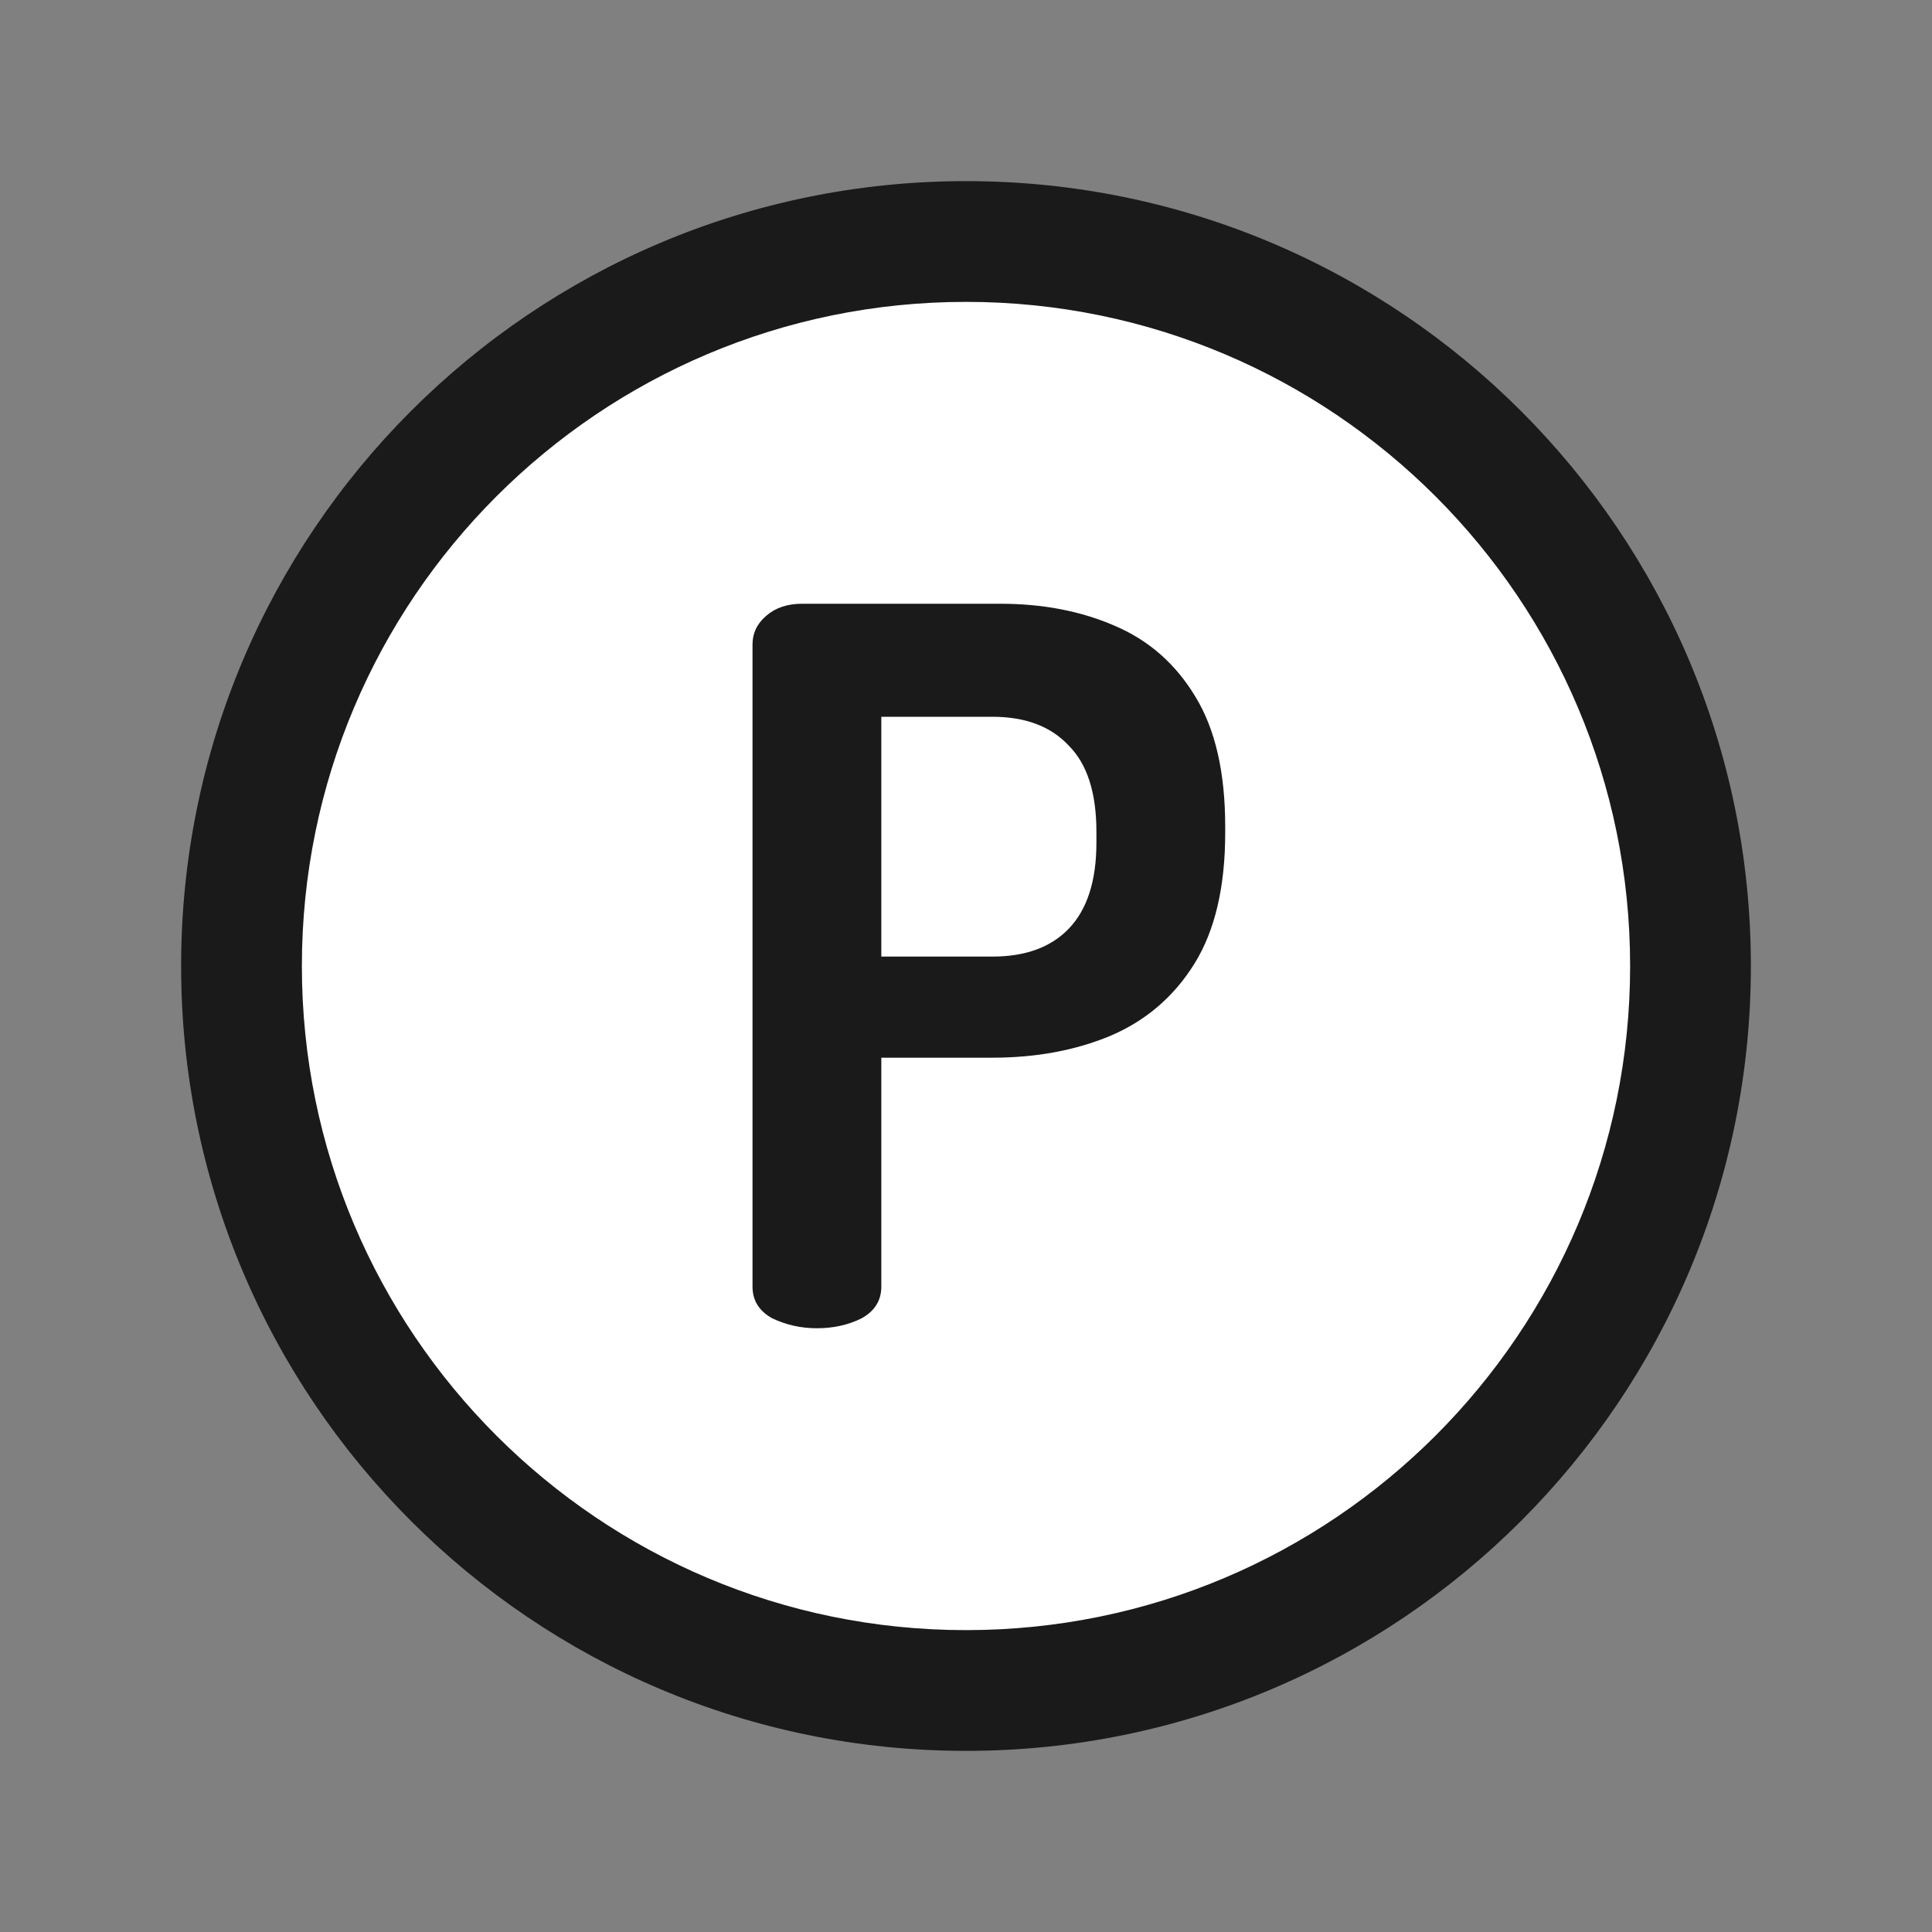
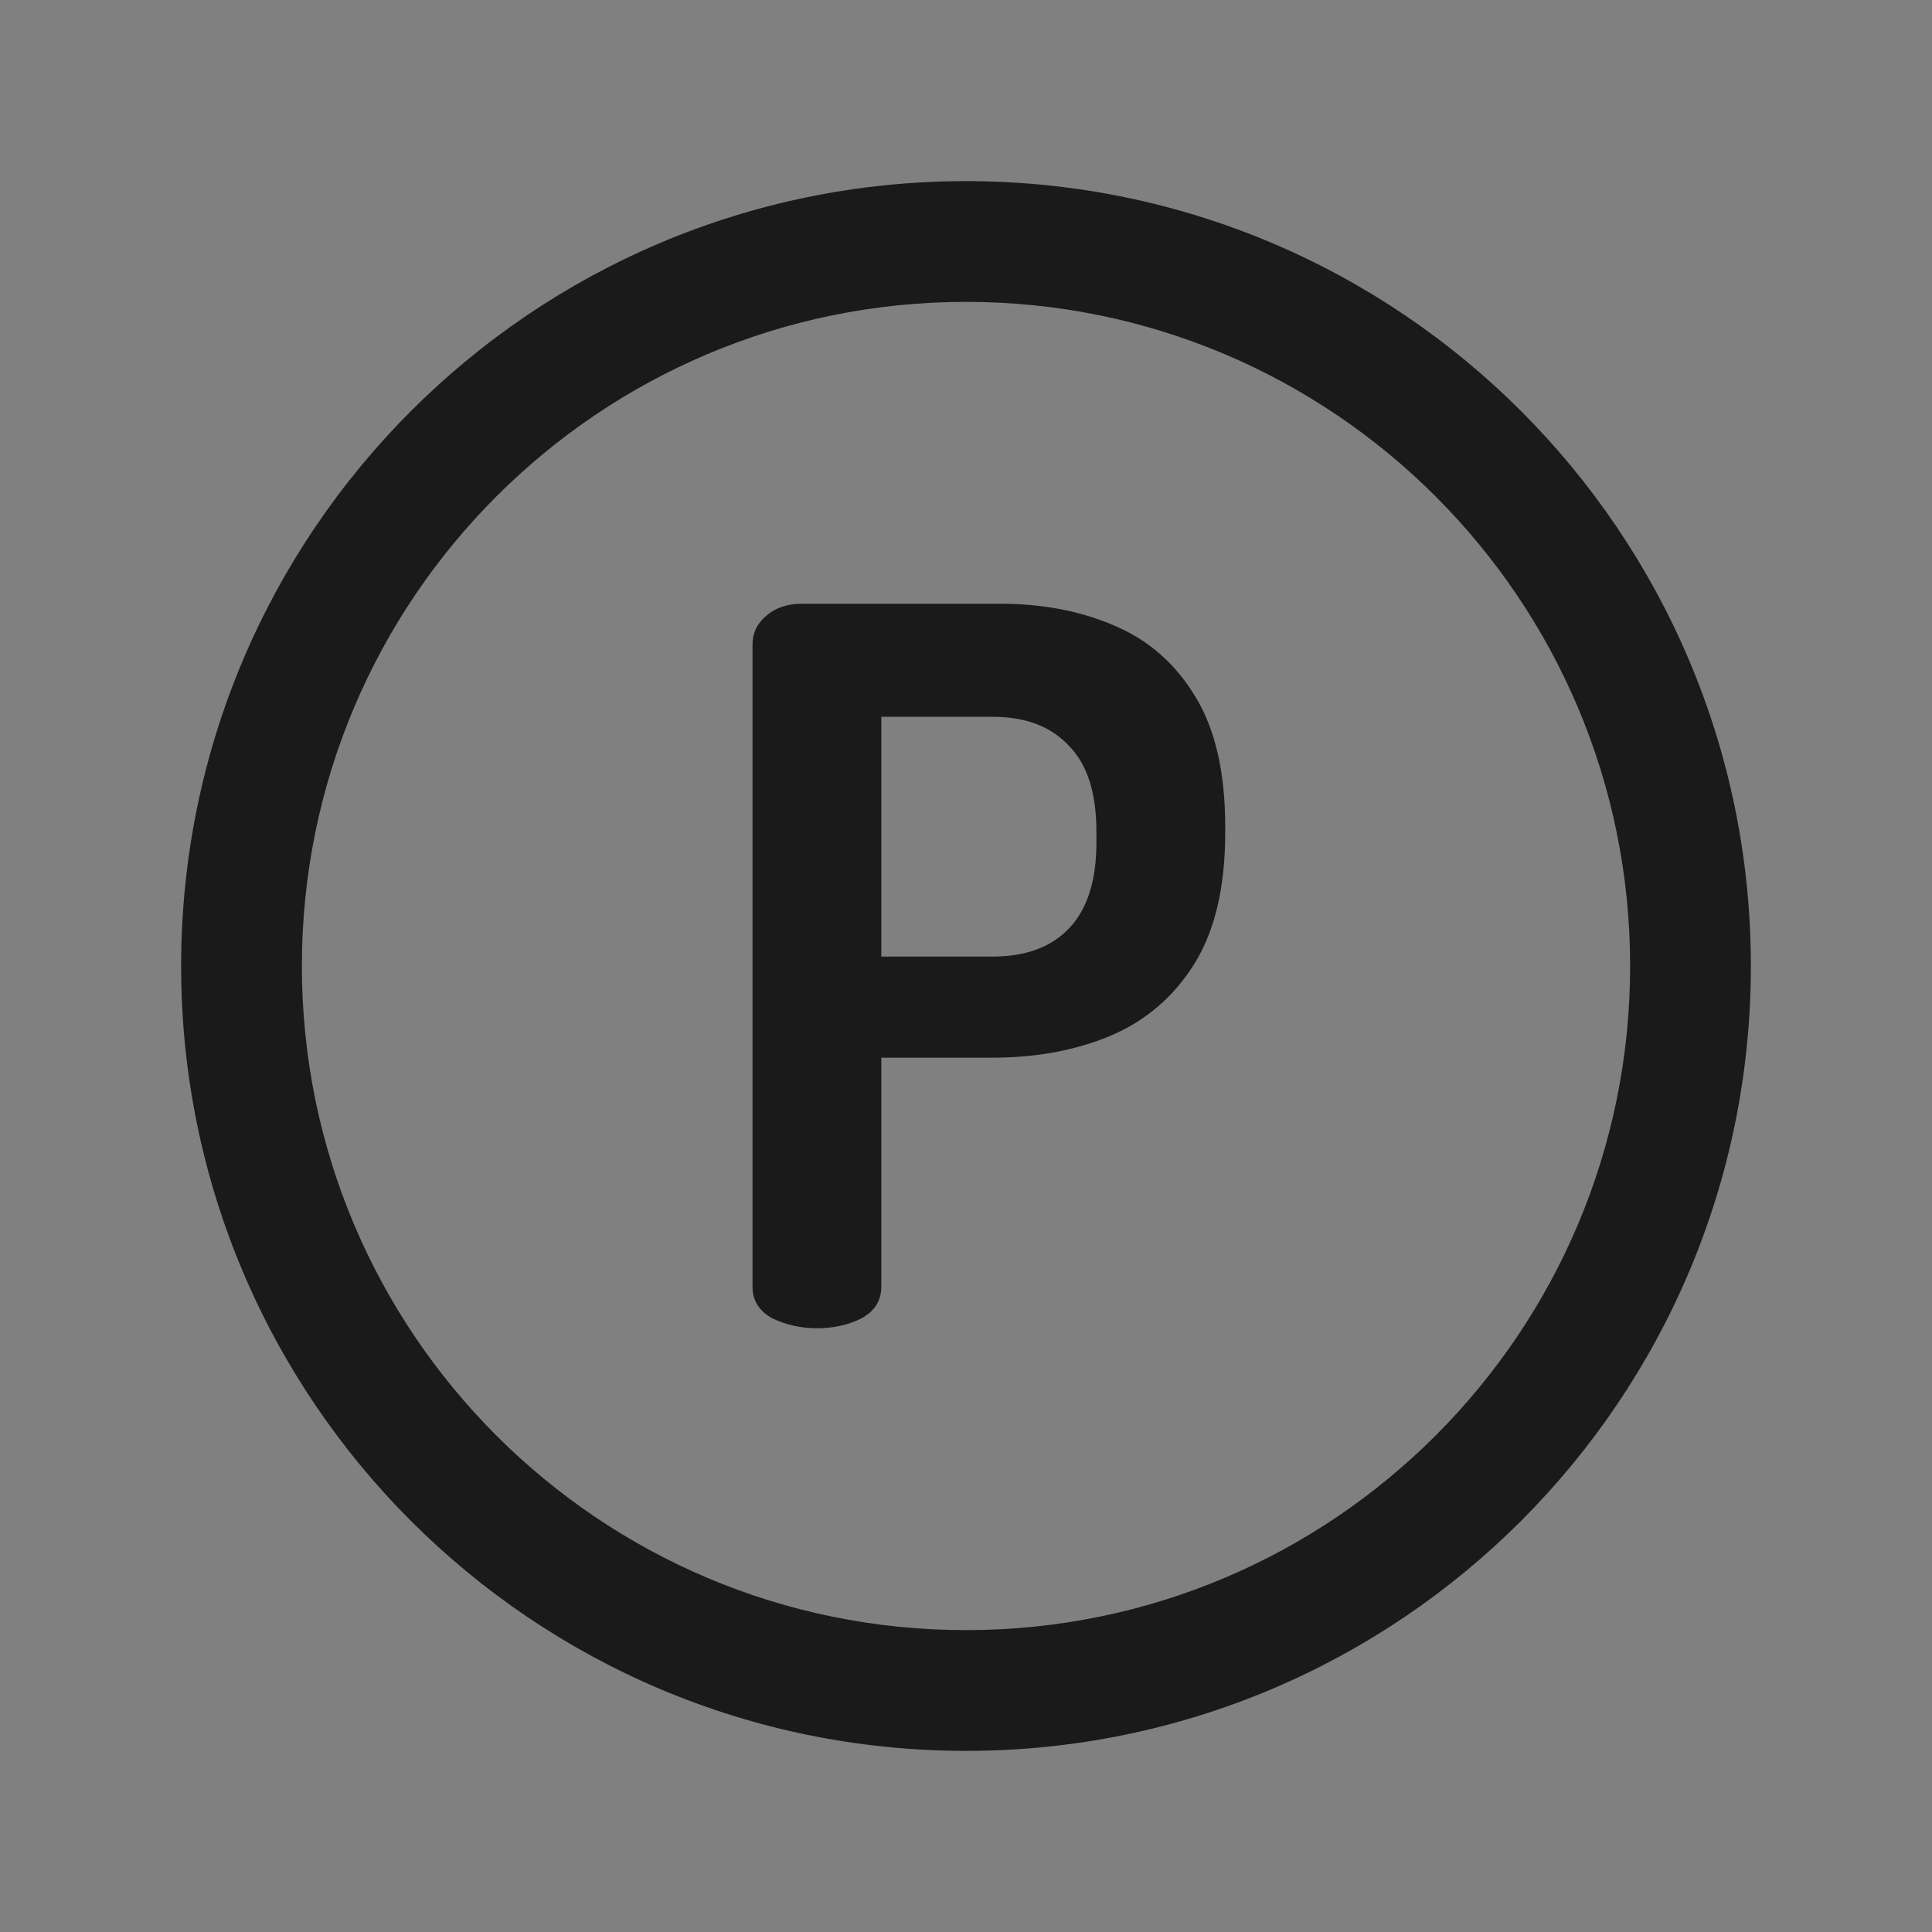
<svg xmlns="http://www.w3.org/2000/svg" width="24" height="24" viewBox="0 0 24 24" fill="none">
  <rect x="0" y="0" width="24" height="24" fill="#808080" stroke="none" />
-   <path d="M21 12C21 16.971 16.971 21 12 21C7.029 21 3 16.971 3 12C3 7.029 7.029 3 12 3C16.971 3 21 7.029 21 12Z" fill="white" />
  <path fill-rule="evenodd" clip-rule="evenodd" d="M12 3.75C7.444 3.75 3.75 7.444 3.75 12C3.75 16.556 7.444 20.25 12 20.25C16.556 20.25 20.25 16.556 20.25 12C20.25 7.444 16.556 3.75 12 3.75ZM2.25 12C2.25 6.615 6.615 2.25 12 2.25C17.385 2.25 21.75 6.615 21.75 12C21.75 17.385 17.385 21.75 12 21.75C6.615 21.75 2.25 17.385 2.25 12Z" fill="#1A1A1A" />
  <path d="M10.148 16.5C9.951 16.5 9.766 16.459 9.594 16.377C9.43 16.287 9.348 16.155 9.348 15.983V8.005C9.348 7.865 9.405 7.746 9.52 7.648C9.635 7.549 9.783 7.5 9.963 7.5H12.426C12.951 7.5 13.423 7.59 13.841 7.771C14.268 7.951 14.605 8.247 14.851 8.657C15.097 9.06 15.22 9.597 15.22 10.27V10.344C15.22 11.017 15.093 11.559 14.839 11.969C14.584 12.38 14.236 12.679 13.792 12.868C13.357 13.049 12.869 13.139 12.327 13.139H10.948V15.983C10.948 16.155 10.866 16.287 10.702 16.377C10.538 16.459 10.353 16.5 10.148 16.5ZM10.948 11.883H12.327C12.738 11.883 13.053 11.768 13.275 11.538C13.505 11.3 13.62 10.943 13.62 10.467V10.332C13.62 9.847 13.505 9.49 13.275 9.261C13.053 9.023 12.738 8.904 12.327 8.904H10.948V11.883Z" fill="#1A1A1A" />
</svg>